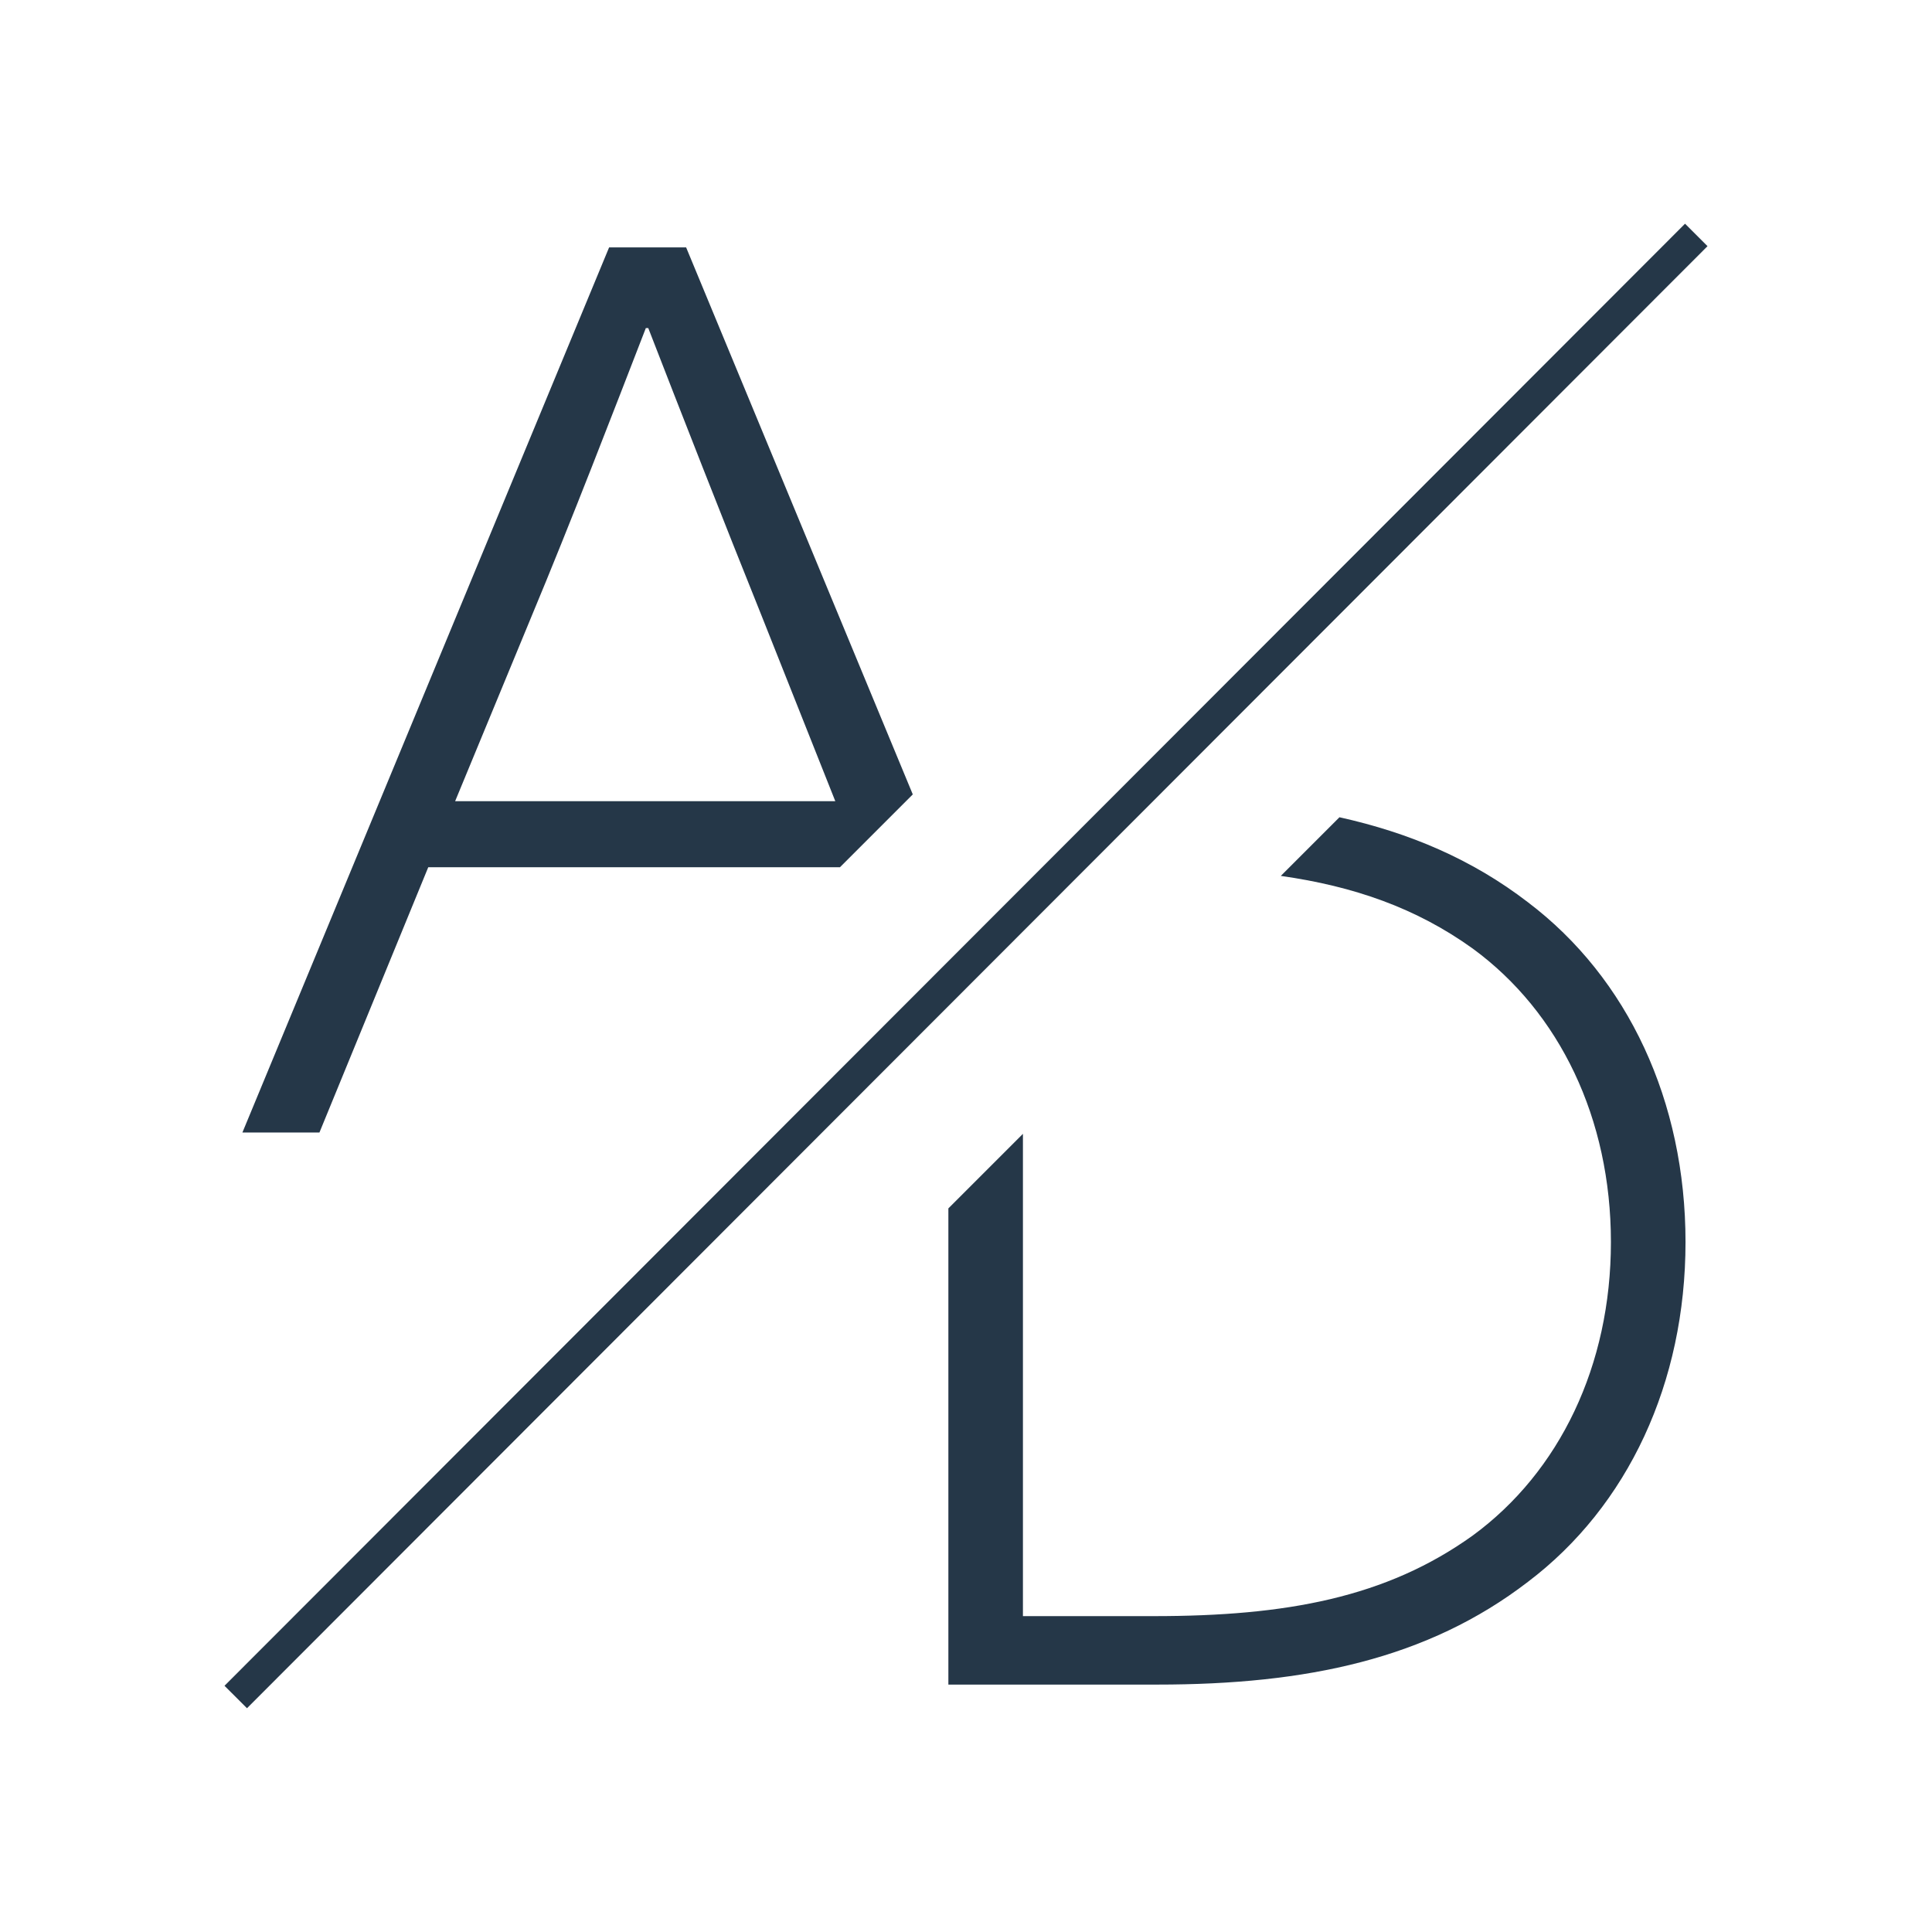
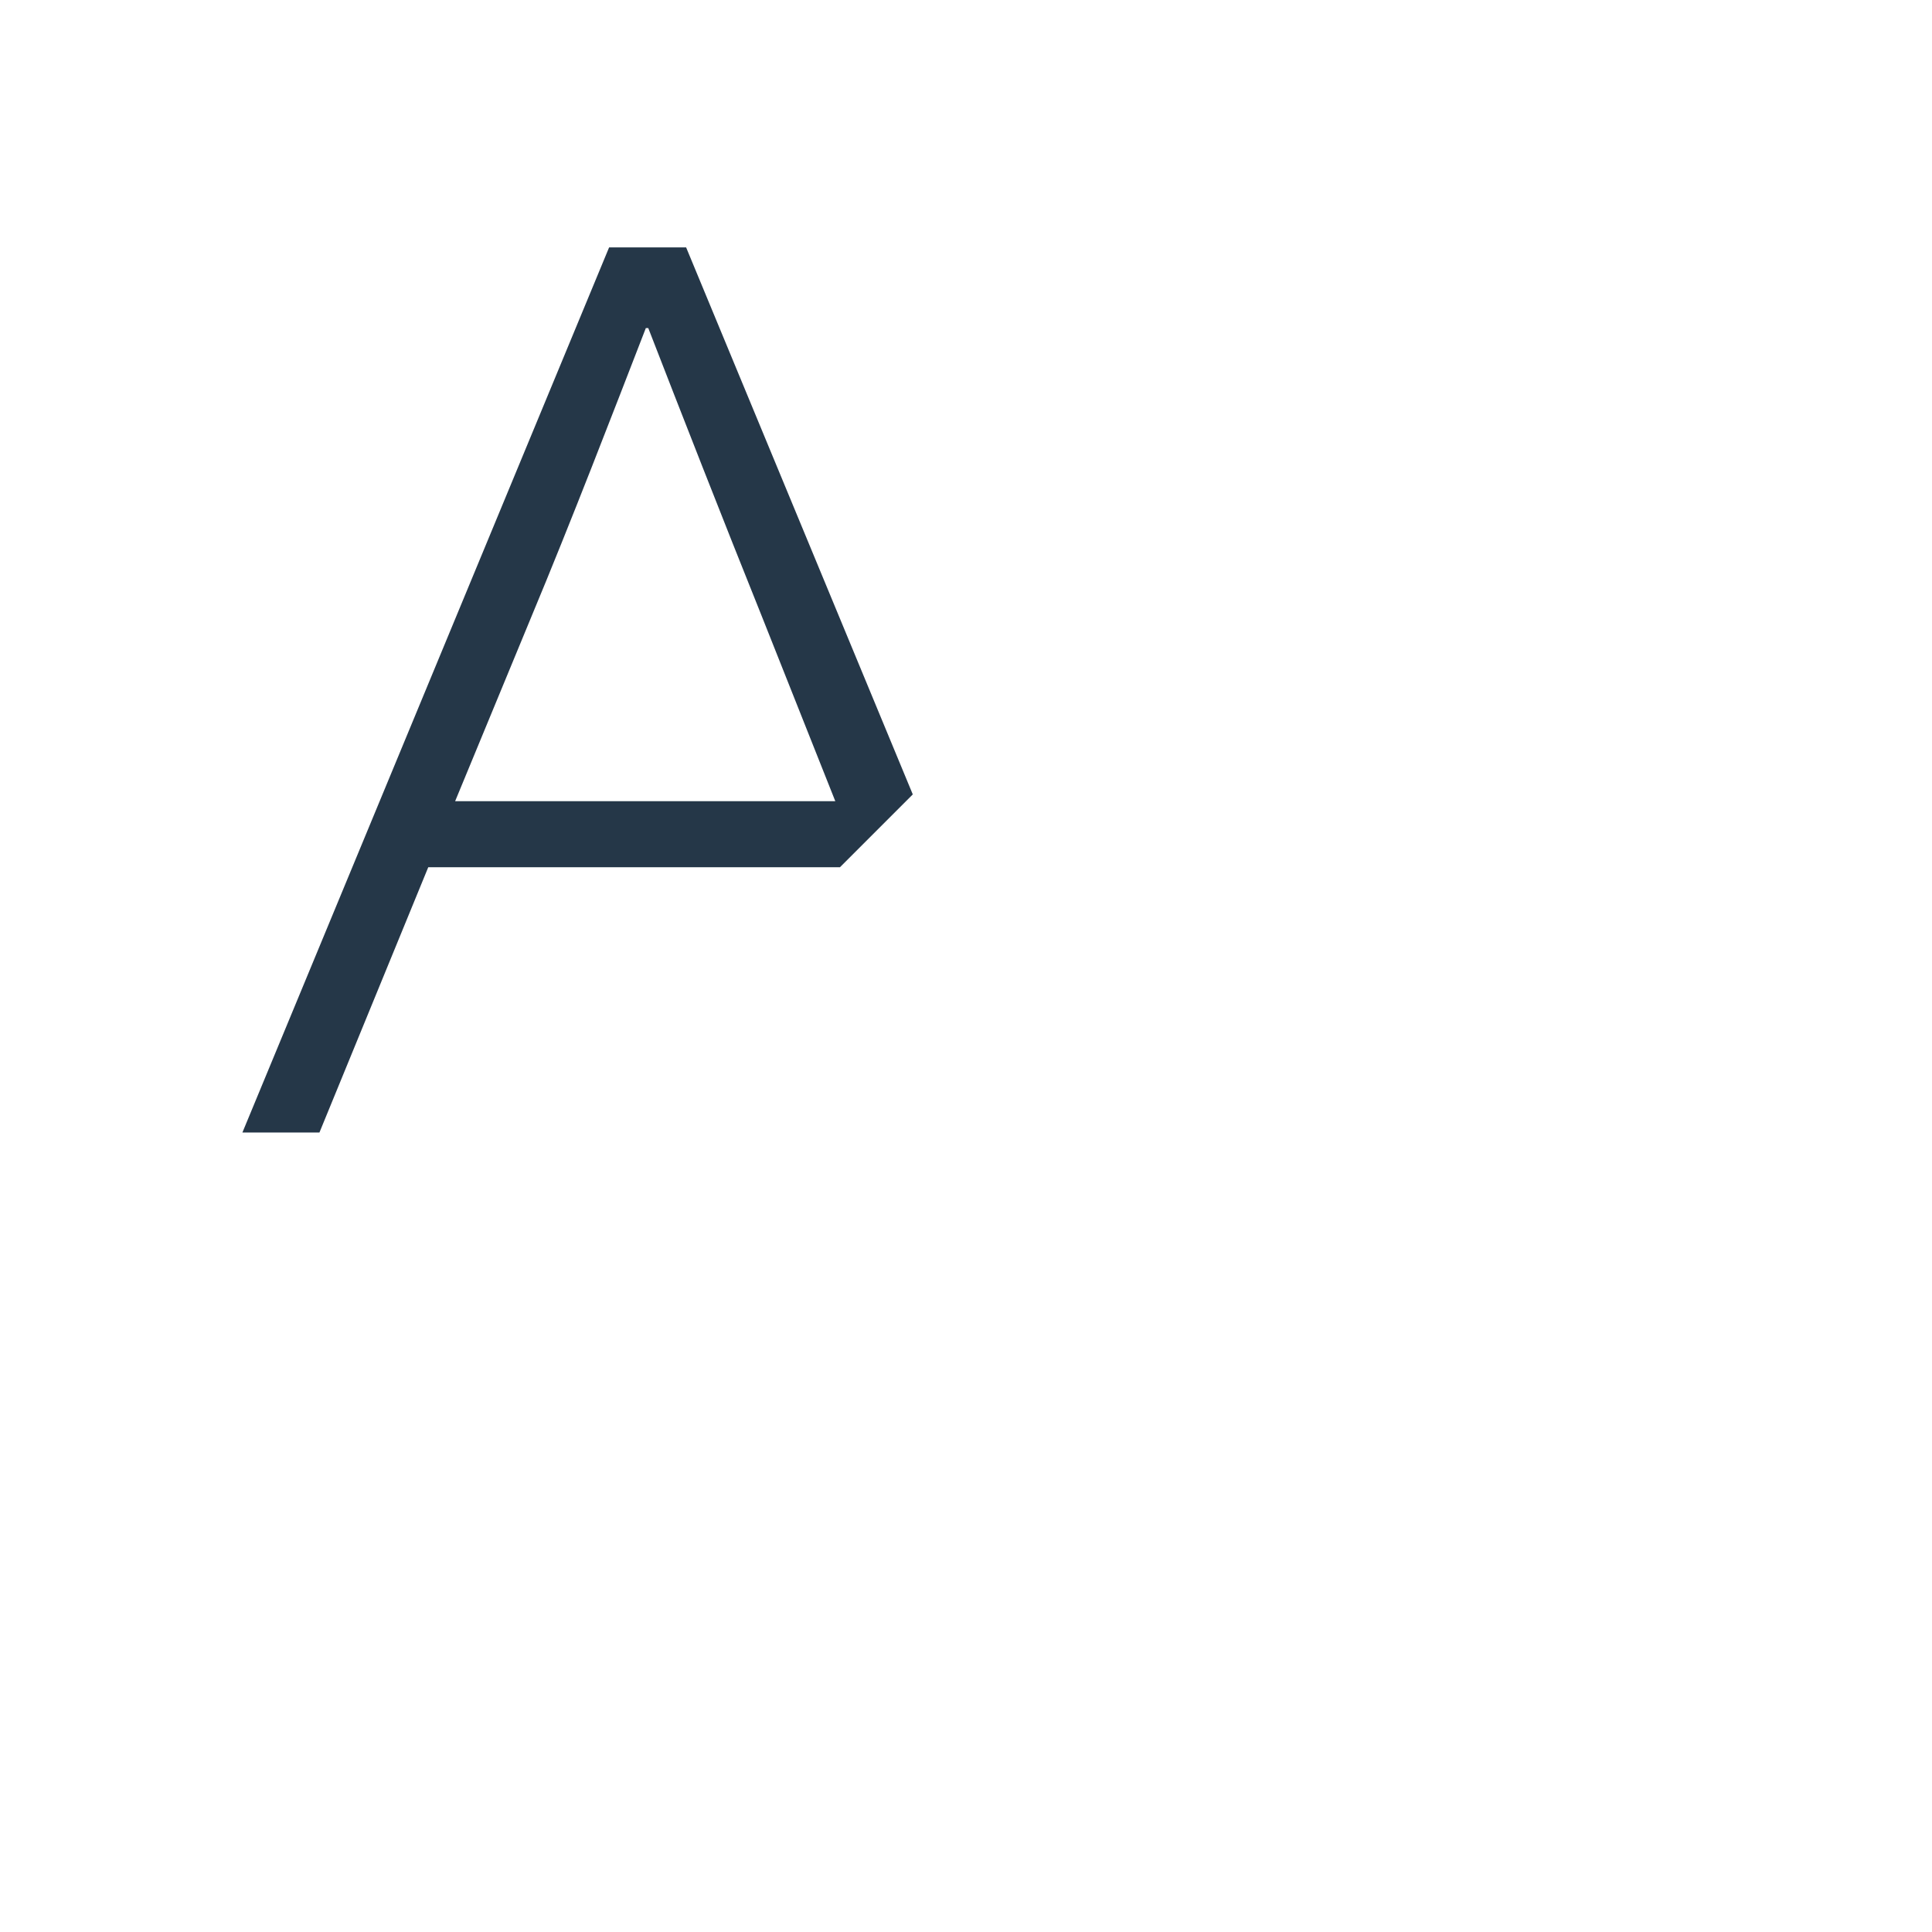
<svg xmlns="http://www.w3.org/2000/svg" id="Layer_1" version="1.1" viewBox="0 0 389.73 389.73">
  <defs>
    <style>
      .st0 {
        fill: #253748;
      }
    </style>
  </defs>
  <path class="st0" d="M86.38,174.94h83.06l14.69-14.69-45.72-110.34h-15.54L48.9,228.45h15.54l21.95-53.51ZM107.1,124.63c8.14-19.48,16.77-41.92,23.18-58.45h.49c6.41,16.53,15.29,39.21,22.93,58.2l14.8,37.24h-76.69l15.29-36.99Z" />
-   <path class="st0" d="M308.2,181.99c-11.26-8.65-23.88-14-38-17.13l-11.83,11.83c14.73,2.09,27.33,6.47,38.73,14.67,17.51,12.82,27.86,34.28,27.86,59.19s-10.36,46.36-27.86,59.19c-17.51,12.57-37.73,16.27-64.36,16.27h-26.39v-97.29l-15.04,15.04v96.06h42.17c30.09,0,54.5-5.18,74.72-20.71,20.22-15.29,31.81-40.2,31.81-68.56s-11.59-53.27-31.81-68.56Z" />
-   <rect class="st0" x="-13.58" y="191.66" width="416.88" height="6.41" transform="translate(-80.71 195) rotate(-45.03)" />
</svg>